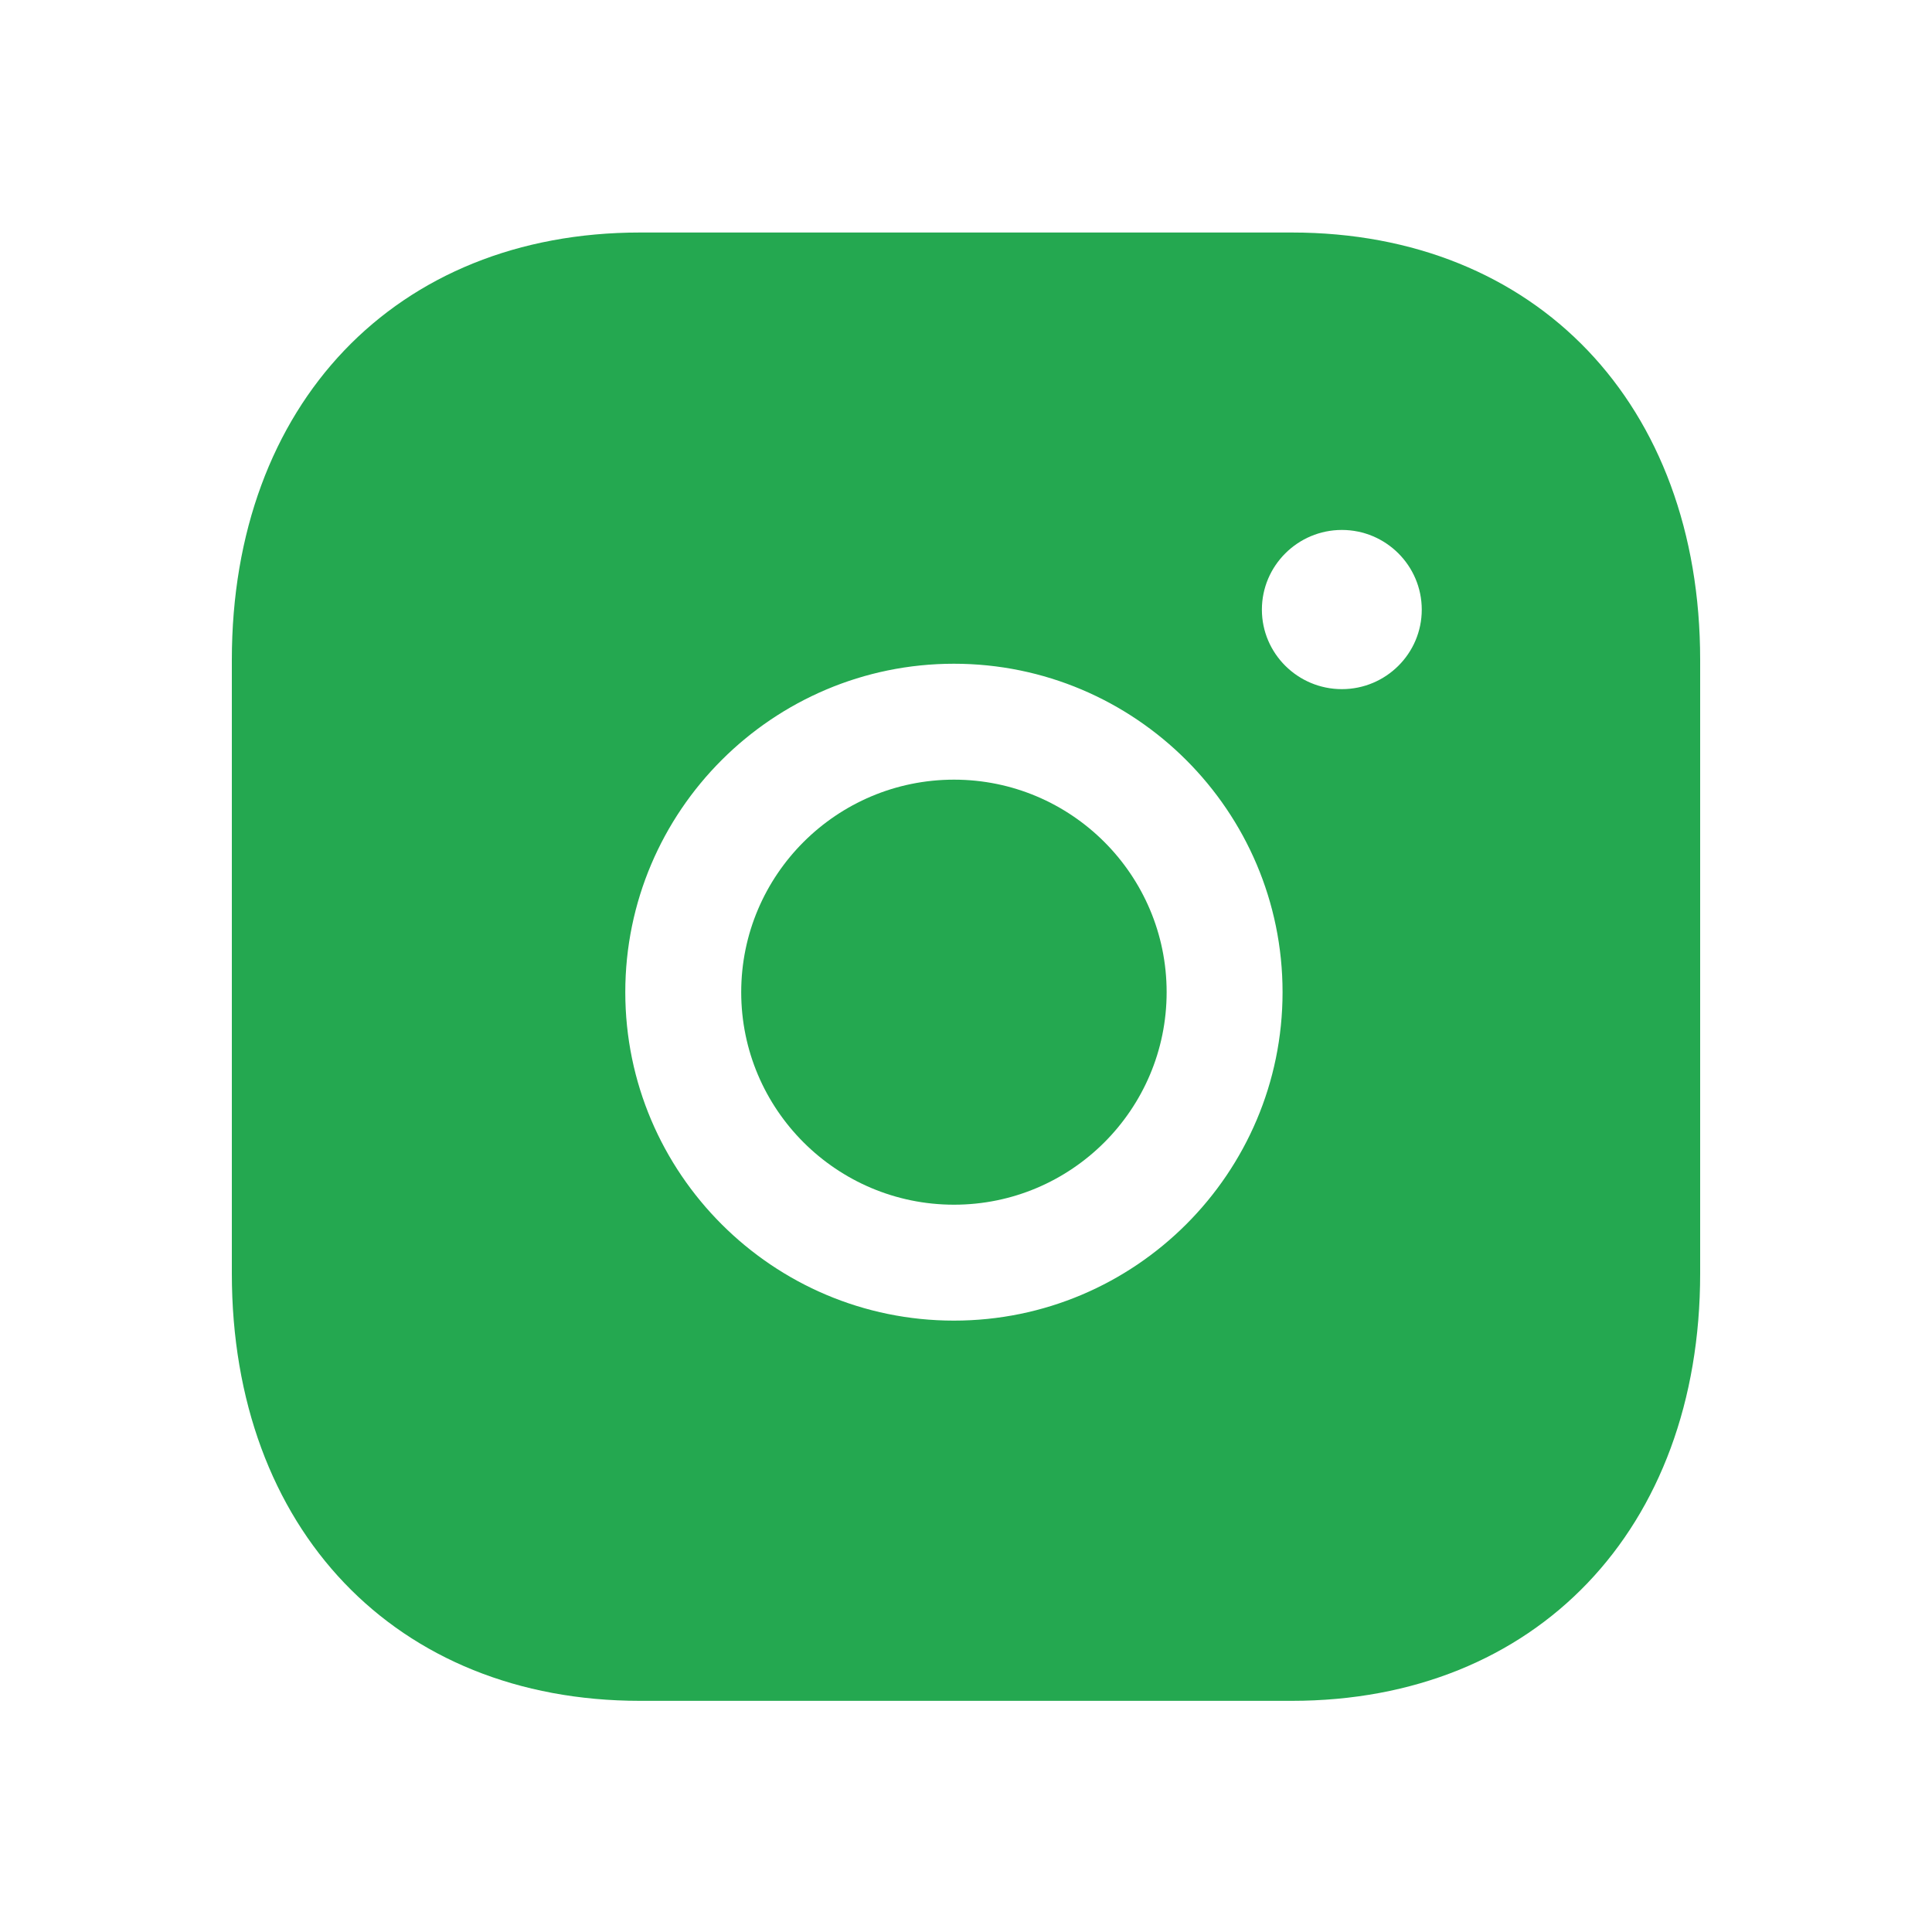
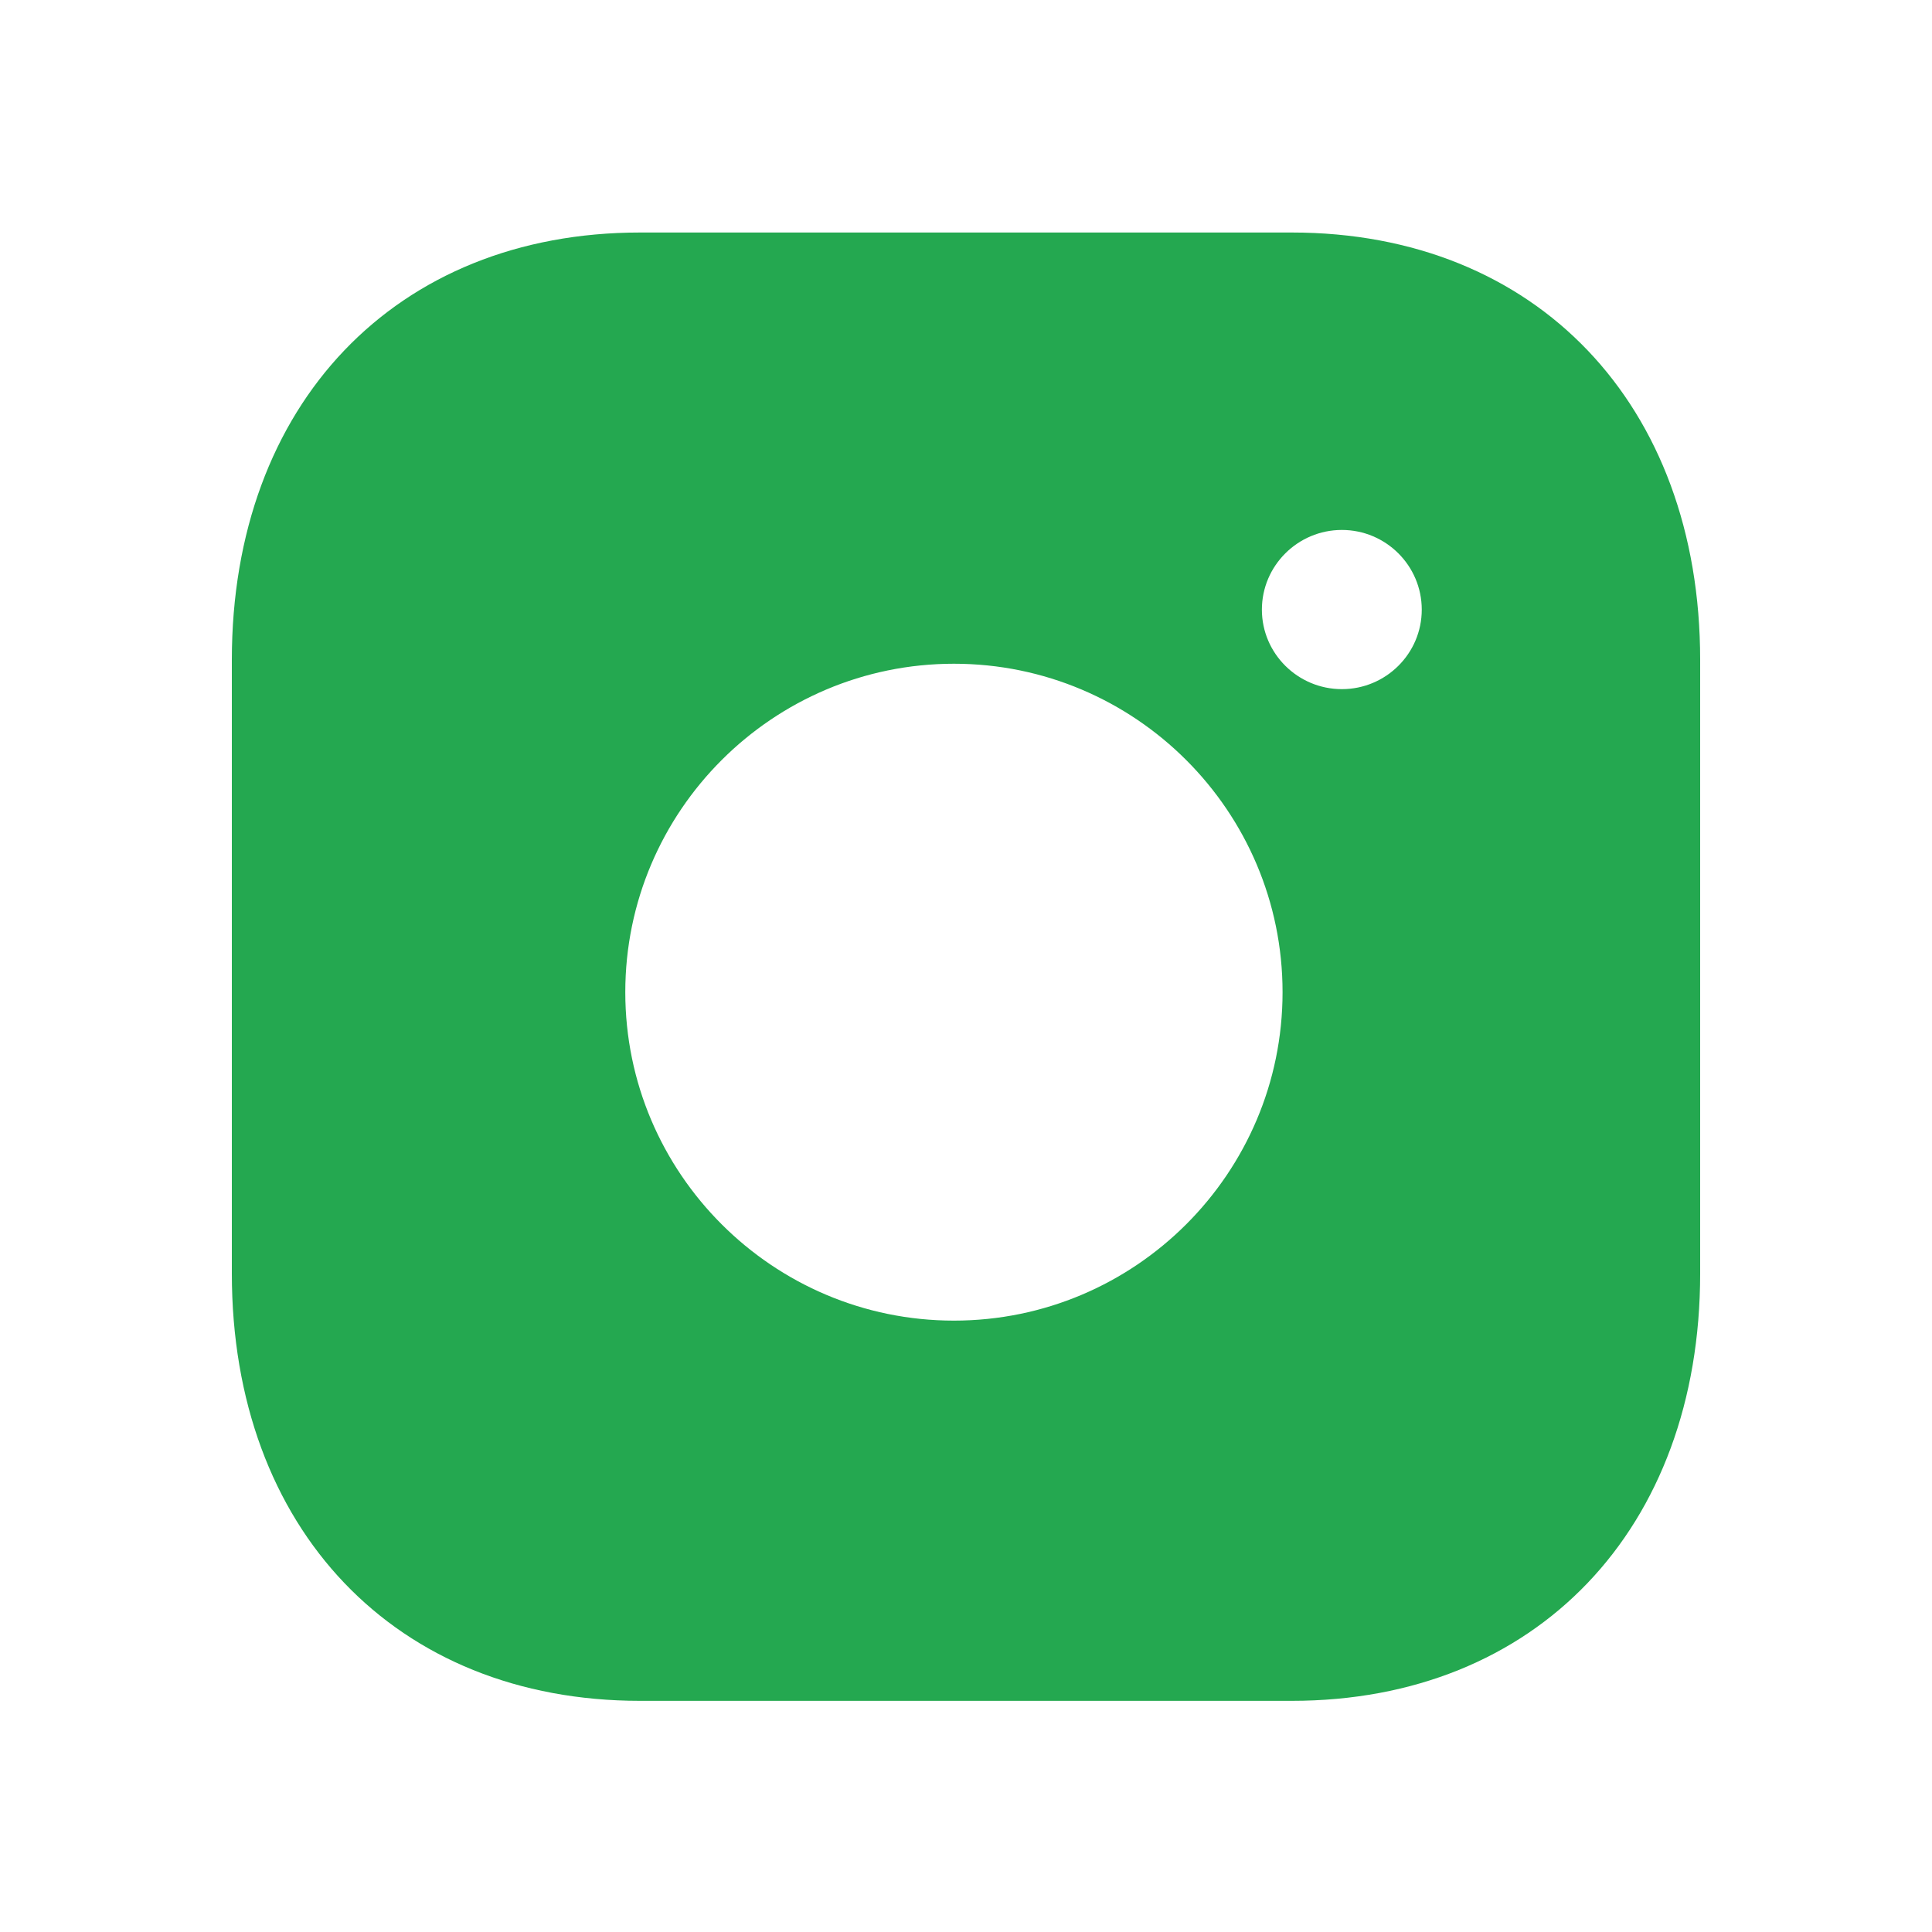
<svg xmlns="http://www.w3.org/2000/svg" width="20" height="20" viewBox="0 0 20 20" fill="none">
-   <path fill-rule="evenodd" clip-rule="evenodd" d="M9.876 8.071C8.661 8.071 7.673 9.057 7.673 10.271C7.673 11.485 8.661 12.471 9.876 12.471C11.09 12.471 12.077 11.485 12.077 10.271C12.077 9.057 11.09 8.071 9.876 8.071Z" fill="#24A850" />
  <path fill-rule="evenodd" clip-rule="evenodd" d="M13.891 7.134C13.435 7.134 13.063 6.765 13.063 6.311C13.063 5.856 13.435 5.486 13.891 5.486C14.347 5.486 14.718 5.856 14.718 6.311C14.718 6.765 14.347 7.134 13.891 7.134ZM9.875 13.671C8 13.671 6.473 12.146 6.473 10.271C6.473 8.396 8 6.871 9.875 6.871C11.751 6.871 13.277 8.396 13.277 10.271C13.277 12.146 11.751 13.671 9.875 13.671ZM13.373 2.407H6.625C4.098 2.407 2.4 4.185 2.4 6.831V13.183C2.4 15.829 4.098 17.607 6.625 17.607H13.373C15.901 17.607 17.6 15.829 17.6 13.183V6.831C17.6 4.185 15.902 2.407 13.373 2.407Z" fill="#24A850" />
</svg>